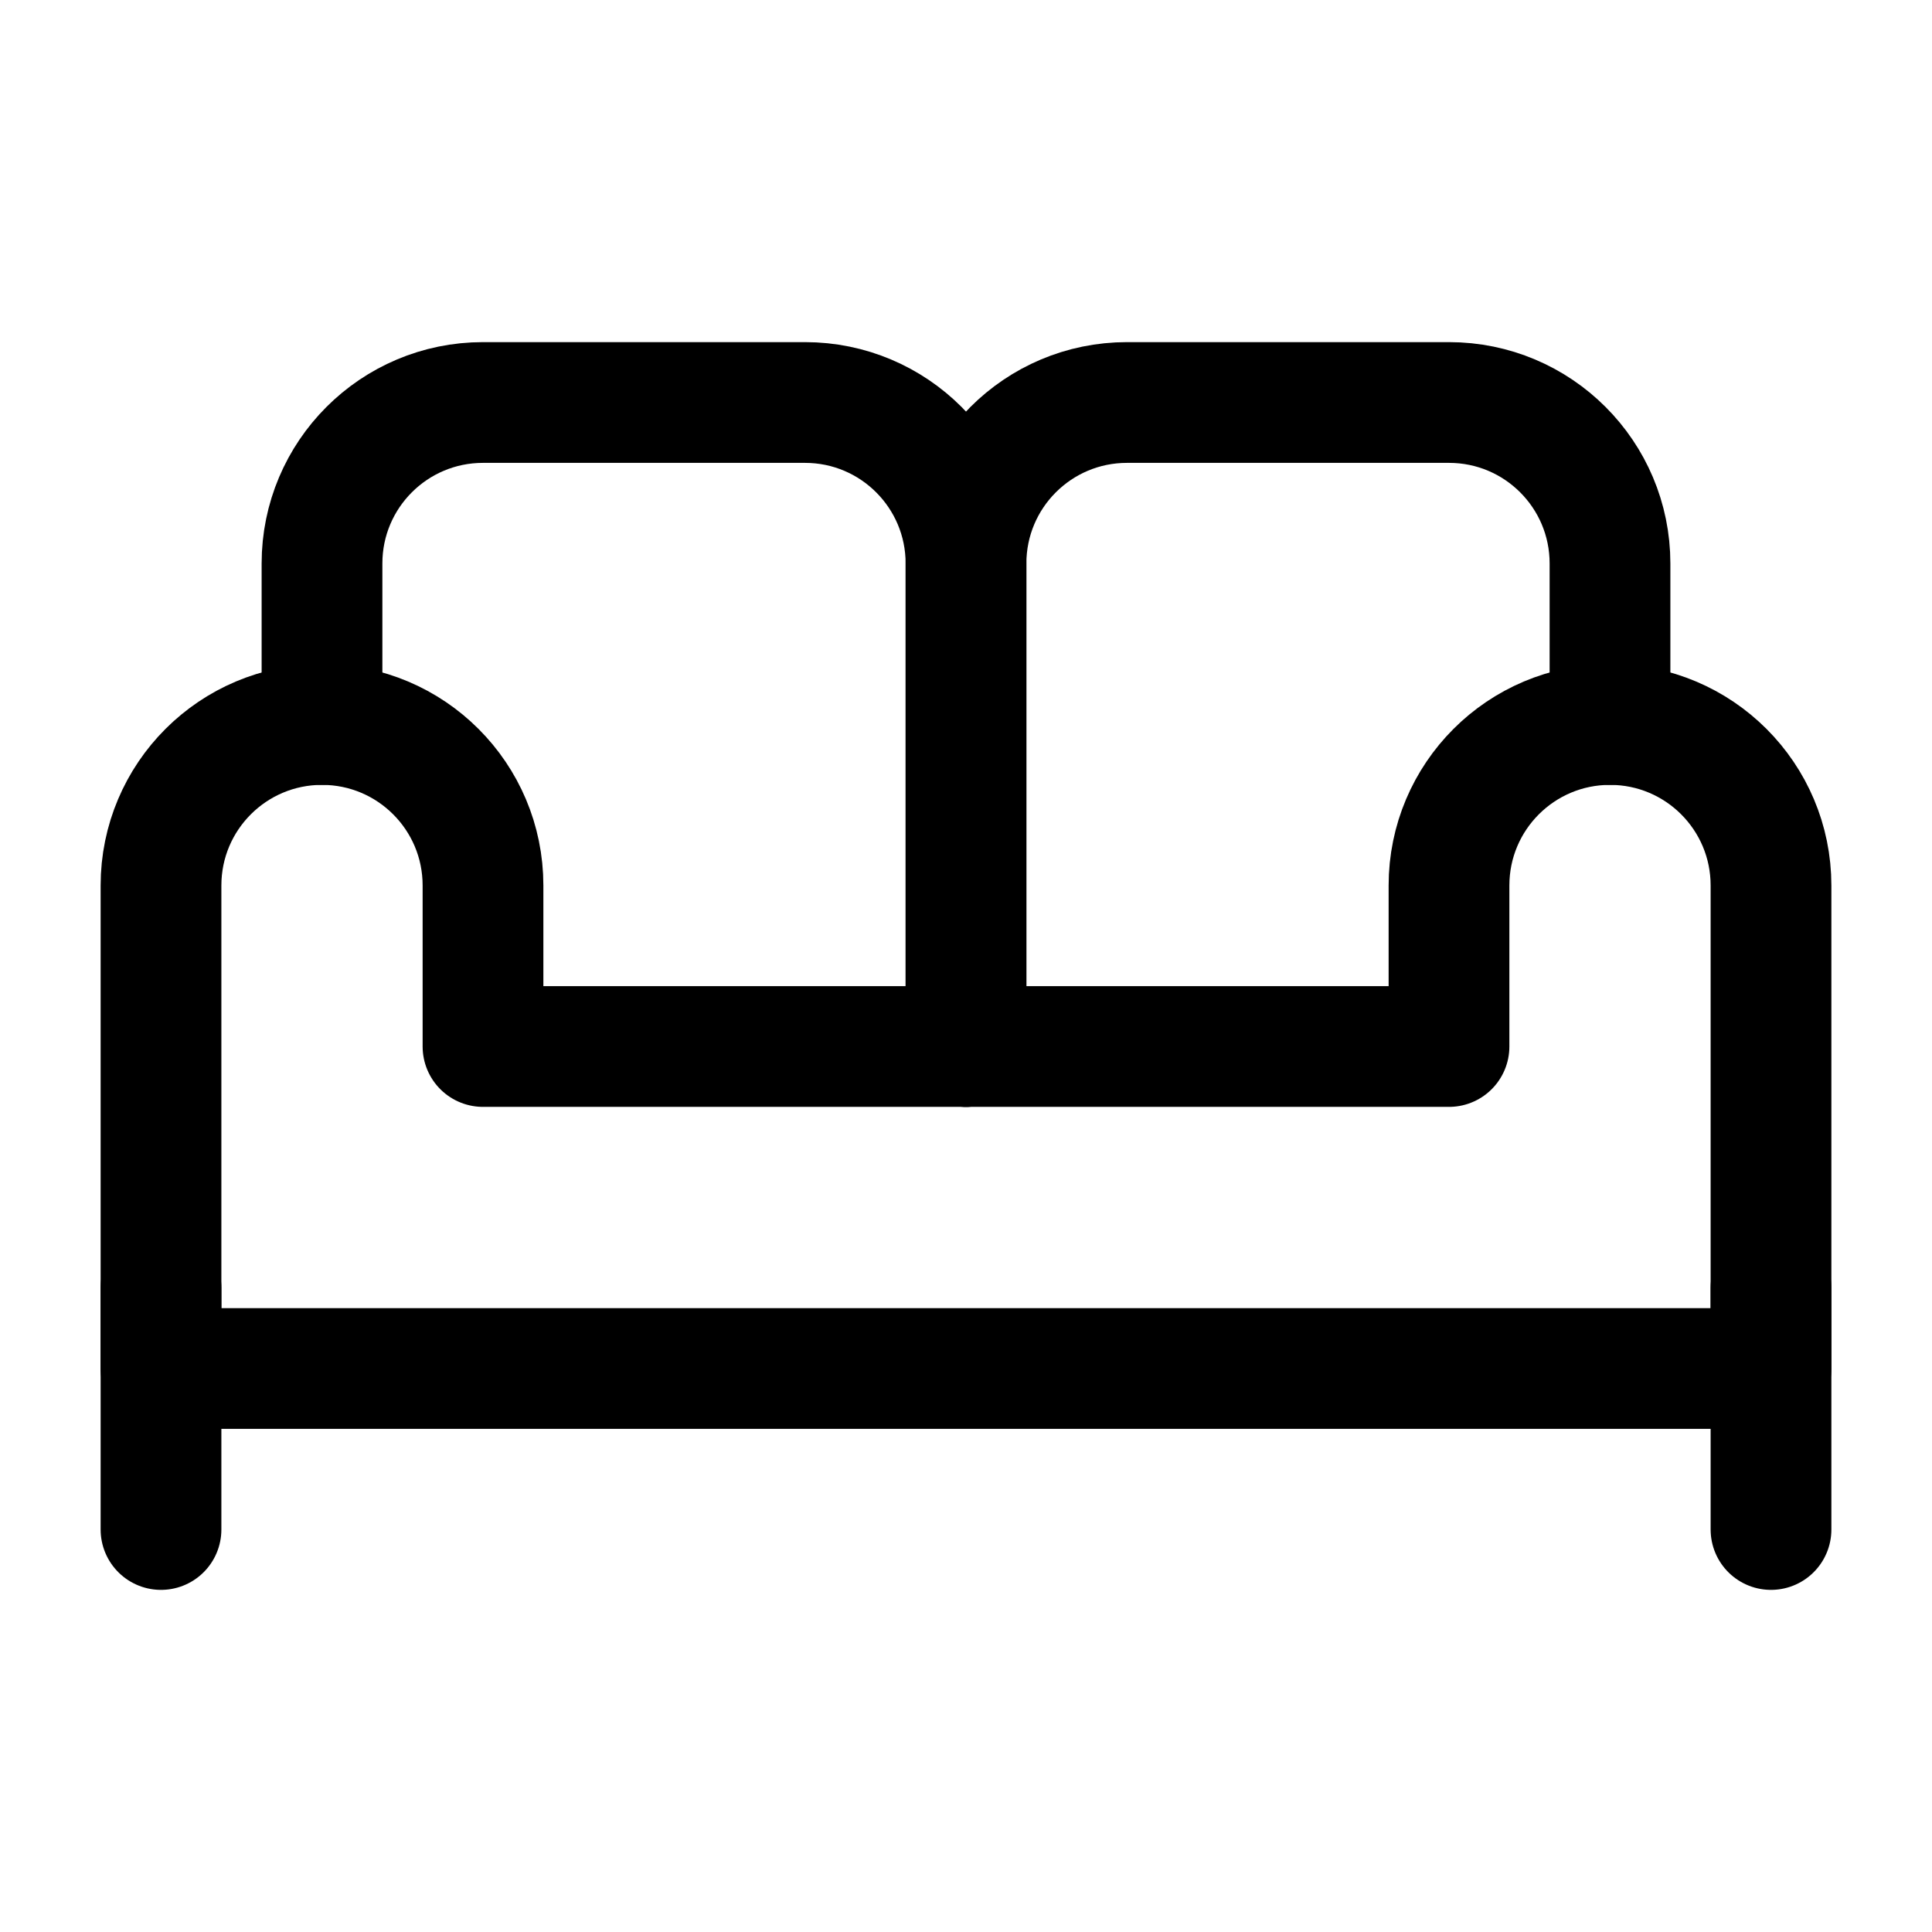
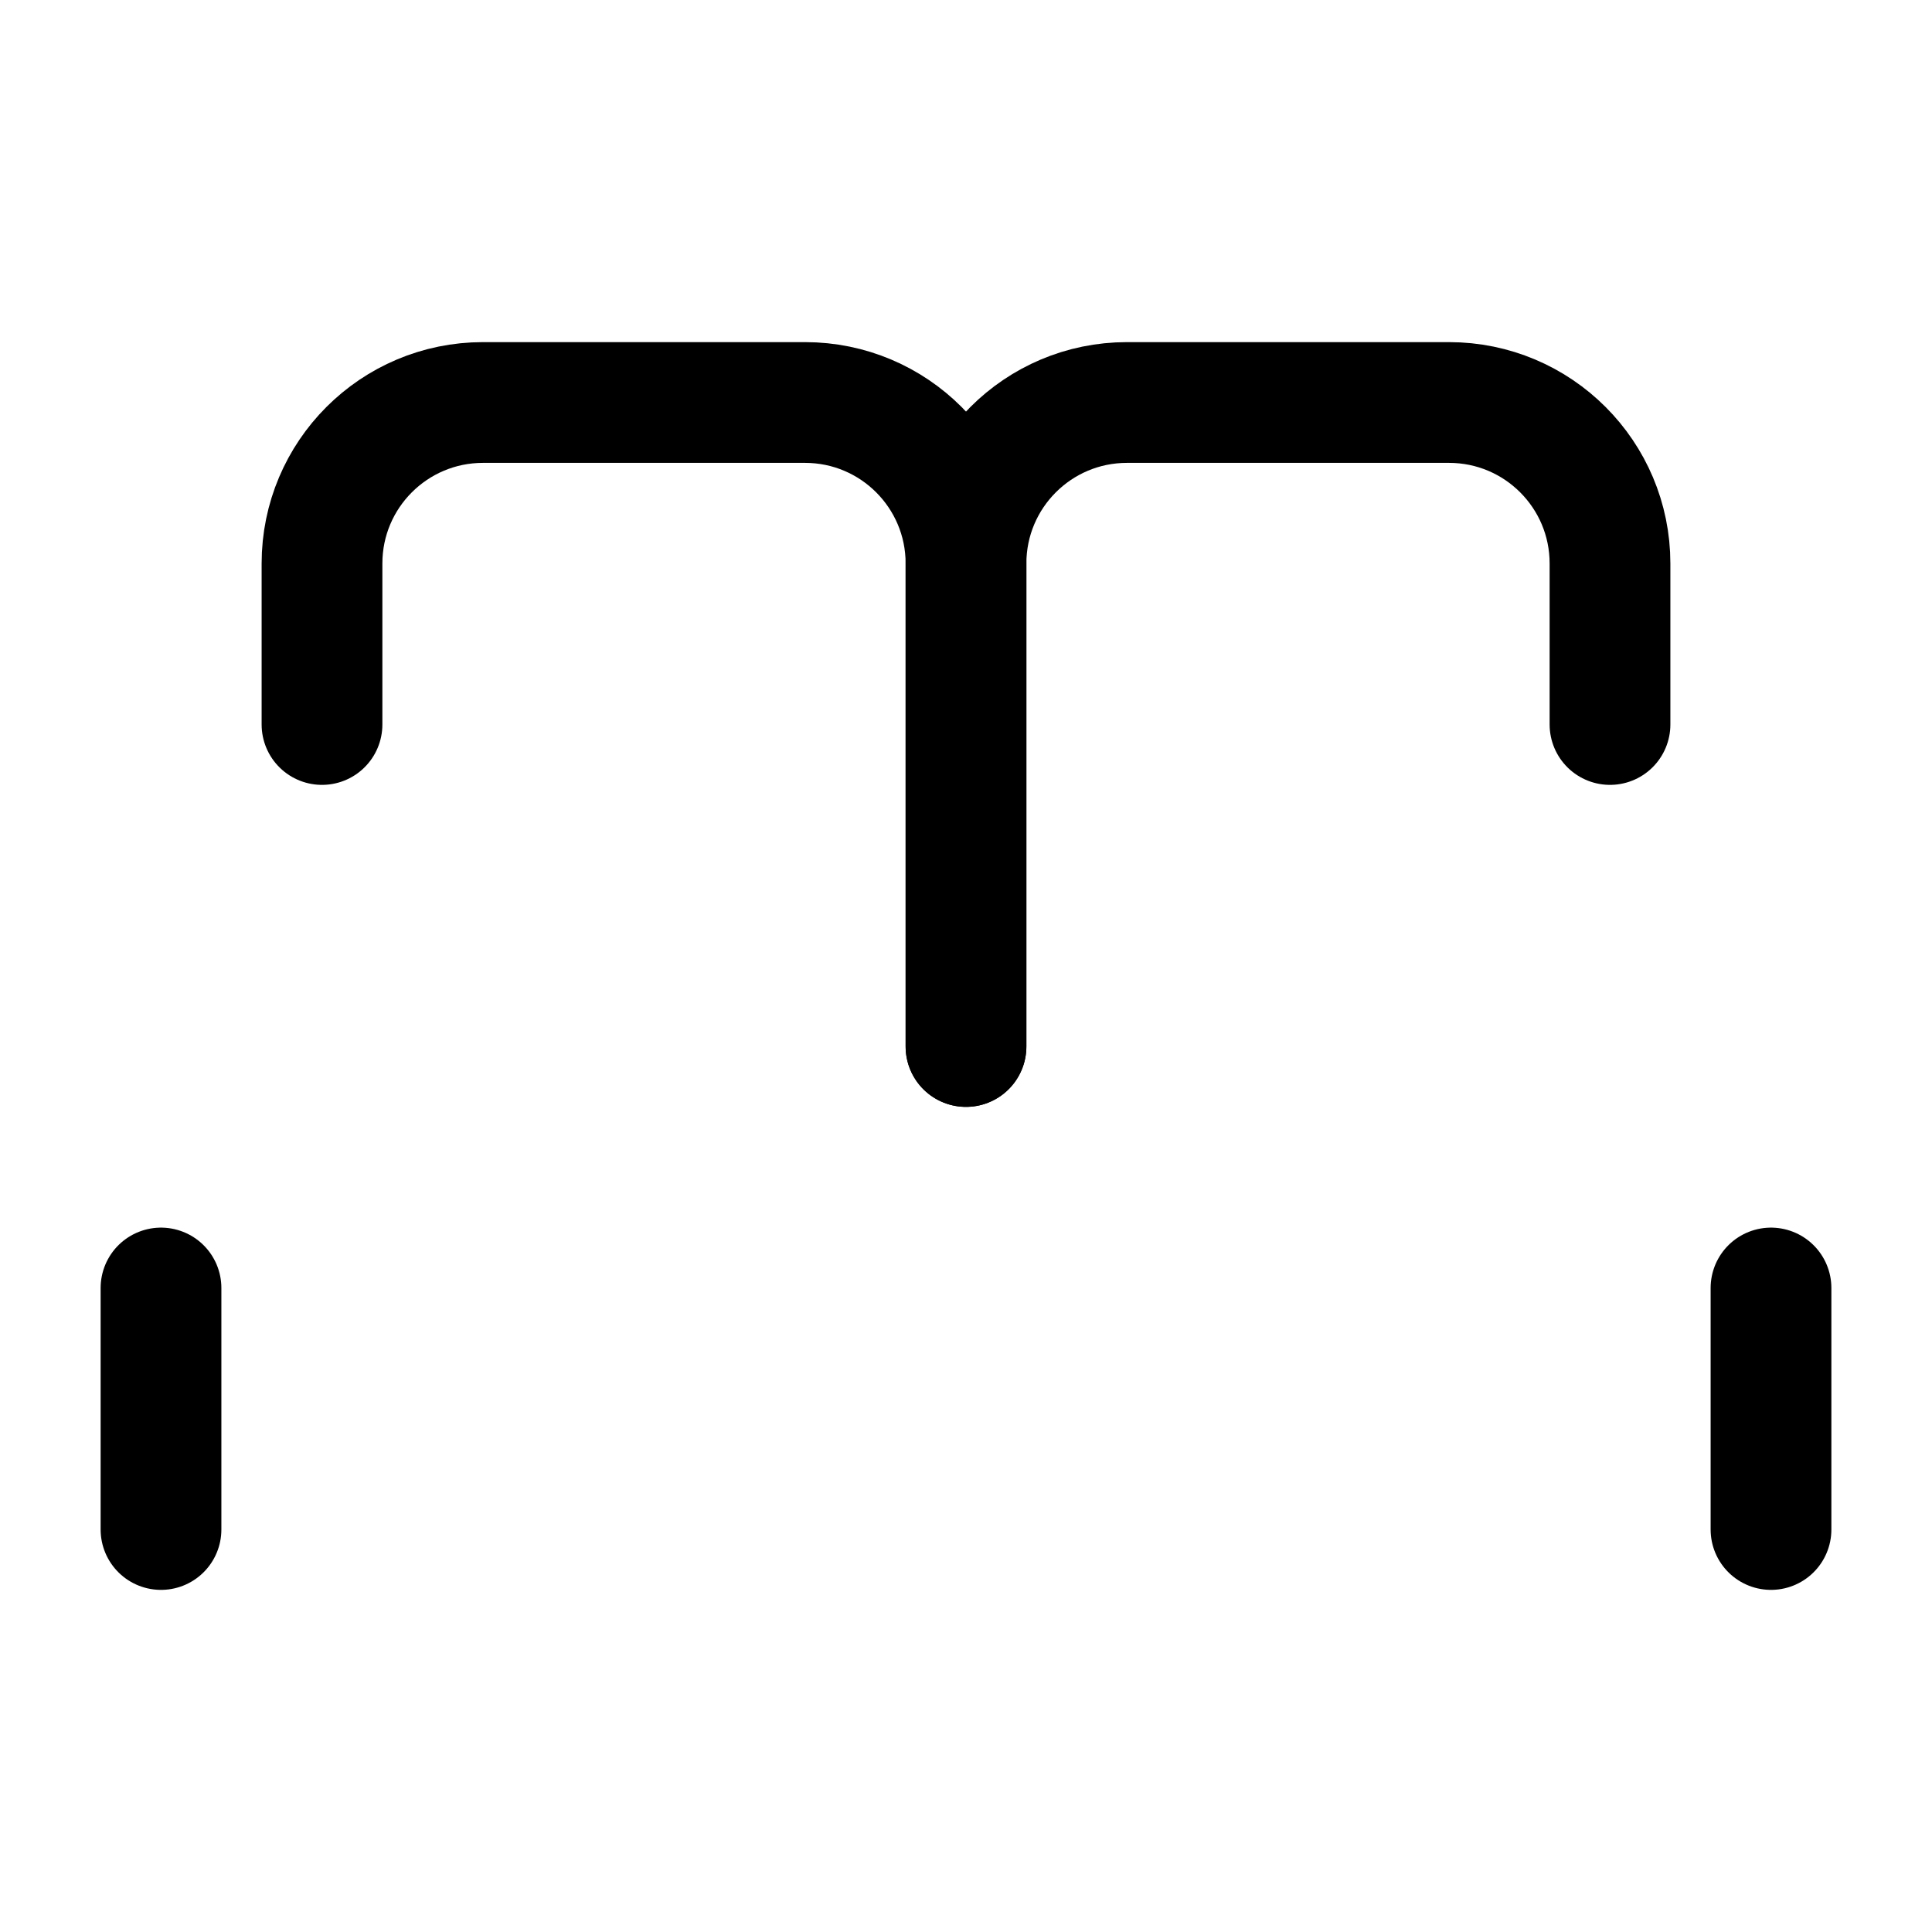
<svg xmlns="http://www.w3.org/2000/svg" width="24" height="24" viewBox="0 0 24 24" stroke-width="1.5" fill="none">
  <path d="M2 16L2 19" stroke="currentColor" stroke-linecap="round" stroke-linejoin="round" />
  <path d="M12 13V7C12 5.895 12.895 5 14 5L18 5C19.105 5 20 5.895 20 7V9" stroke="currentColor" stroke-linecap="round" stroke-linejoin="round" />
  <path d="M12 13V7C12 5.895 11.105 5 10 5L6 5C4.895 5 4 5.895 4 7V9" stroke="currentColor" stroke-linecap="round" stroke-linejoin="round" />
-   <path d="M20 9C18.895 9 18 9.895 18 11V13H6V11C6 9.895 5.105 9 4 9C2.895 9 2 9.895 2 11V17H22V11C22 9.895 21.105 9 20 9Z" stroke="currentColor" stroke-linecap="round" stroke-linejoin="round" />
  <path d="M22 16L22 19" stroke="currentColor" stroke-linecap="round" stroke-linejoin="round" />
</svg>